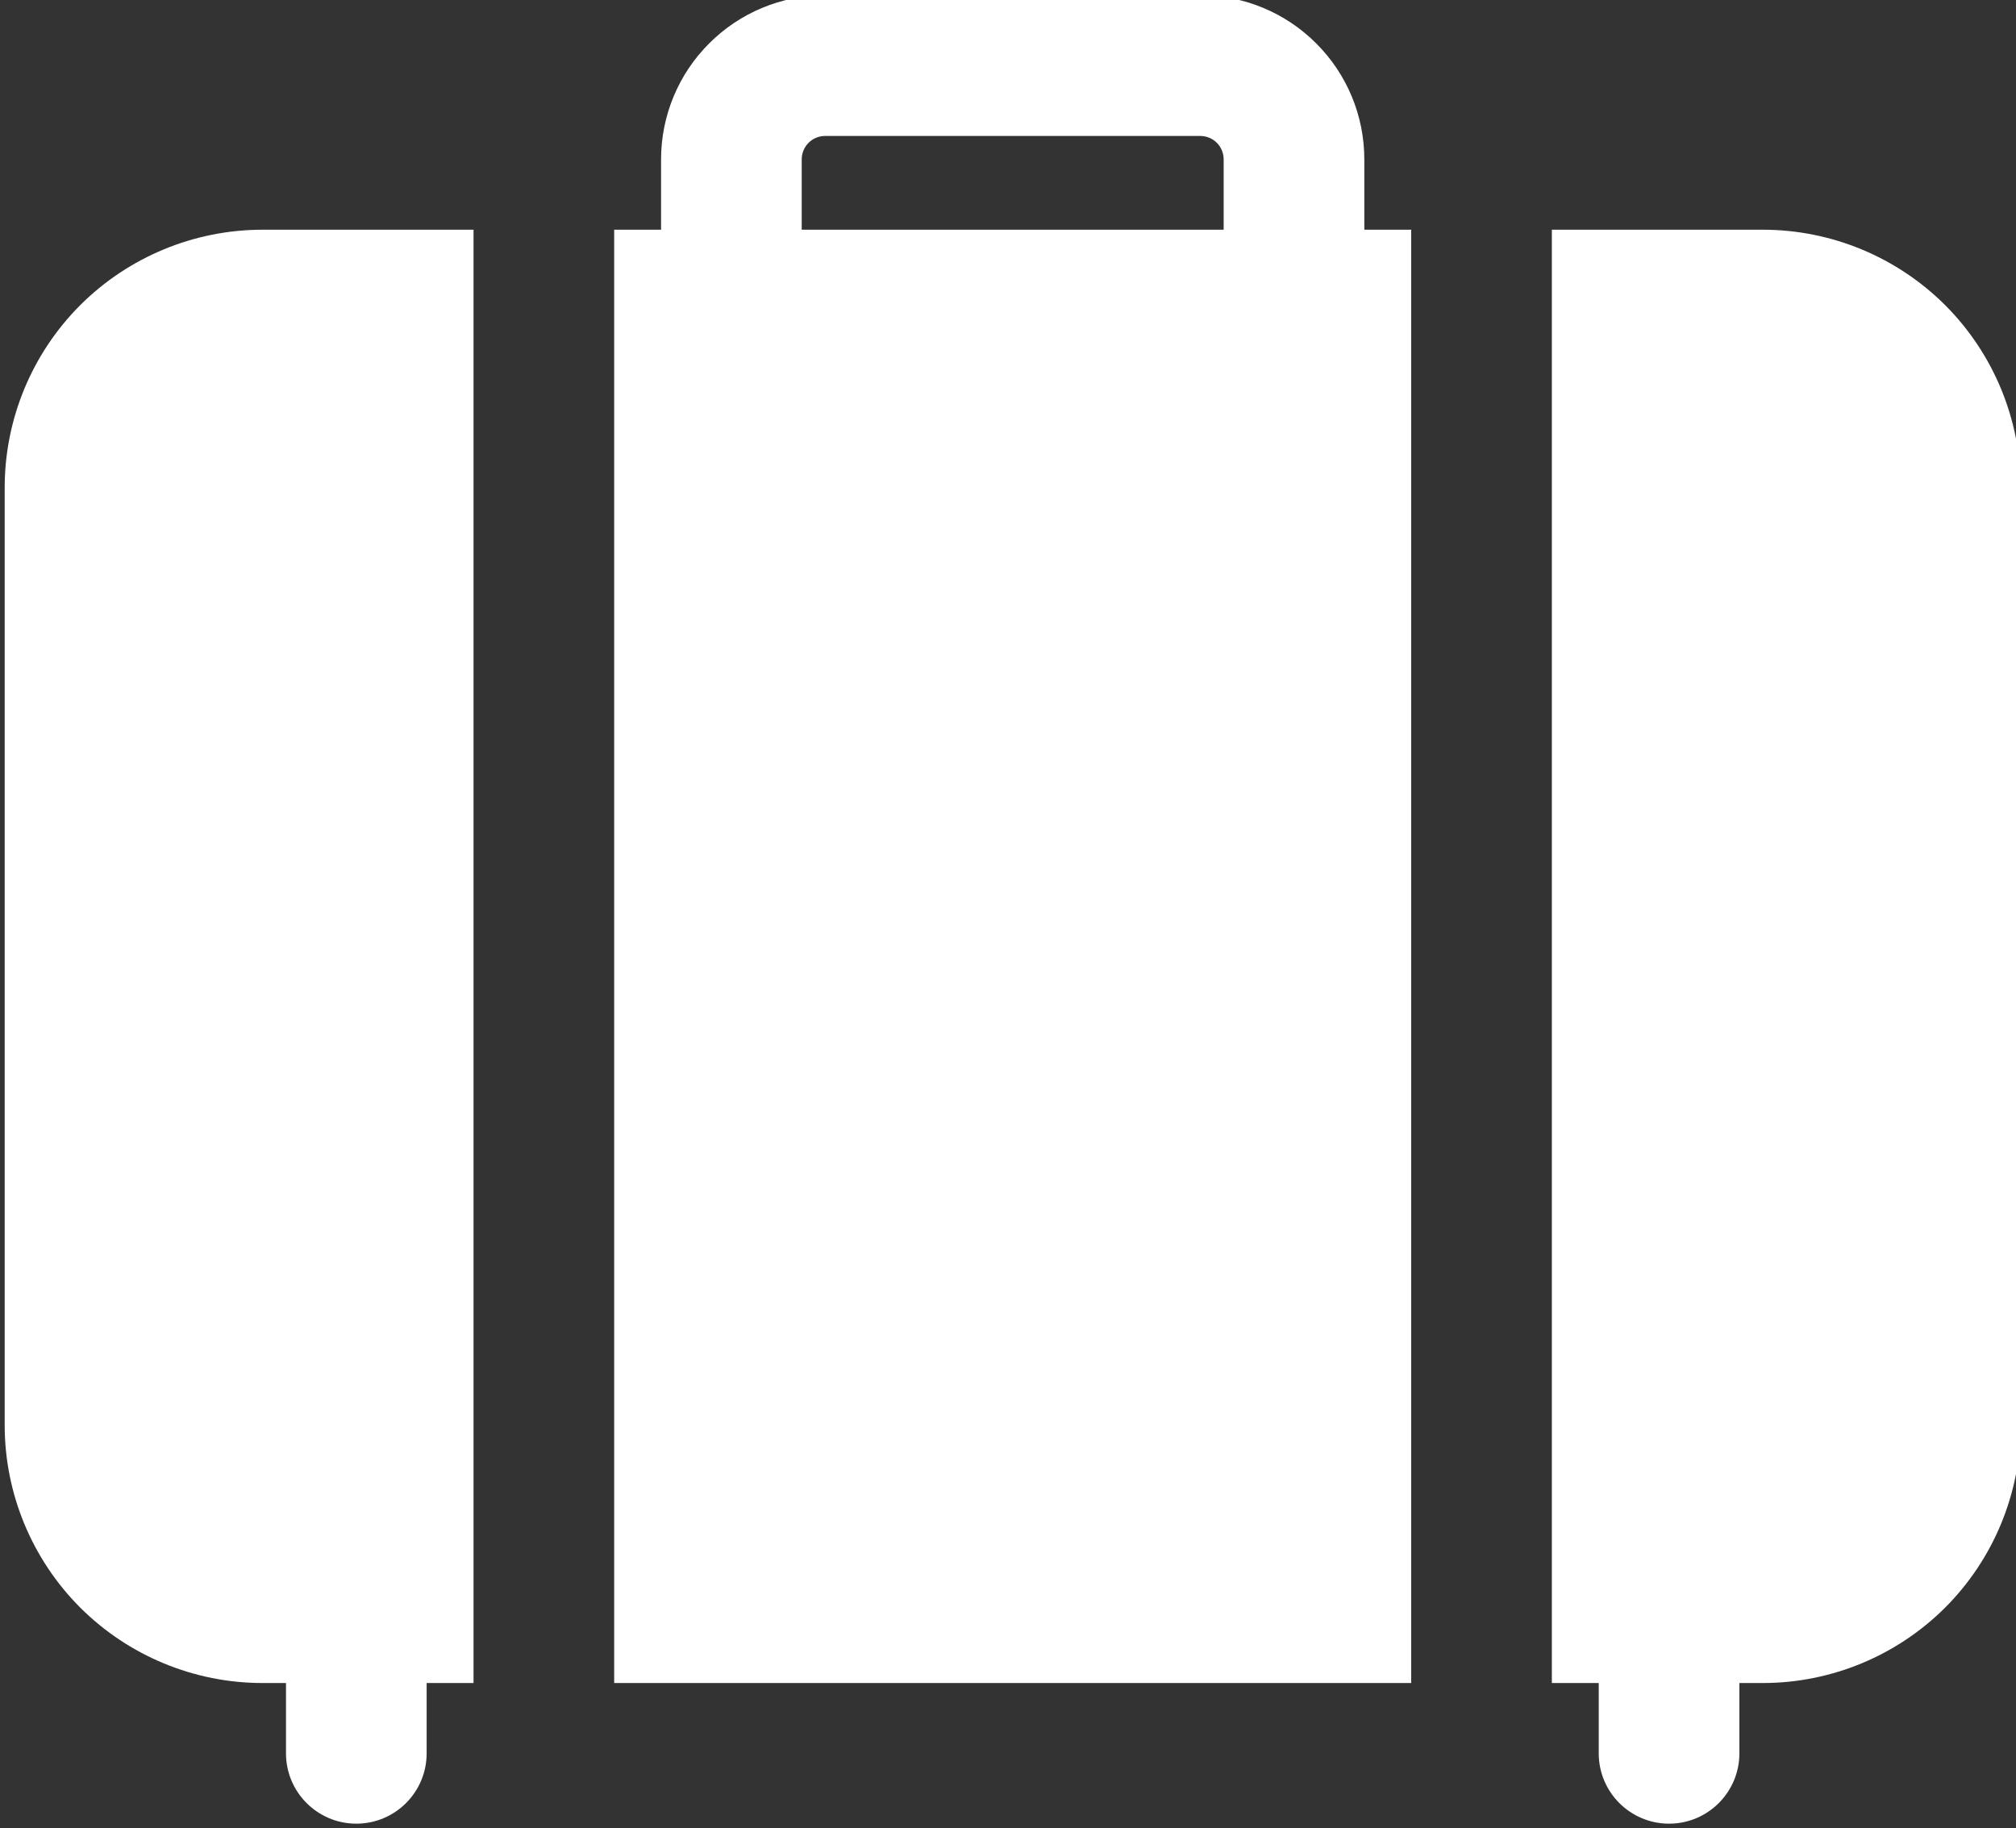
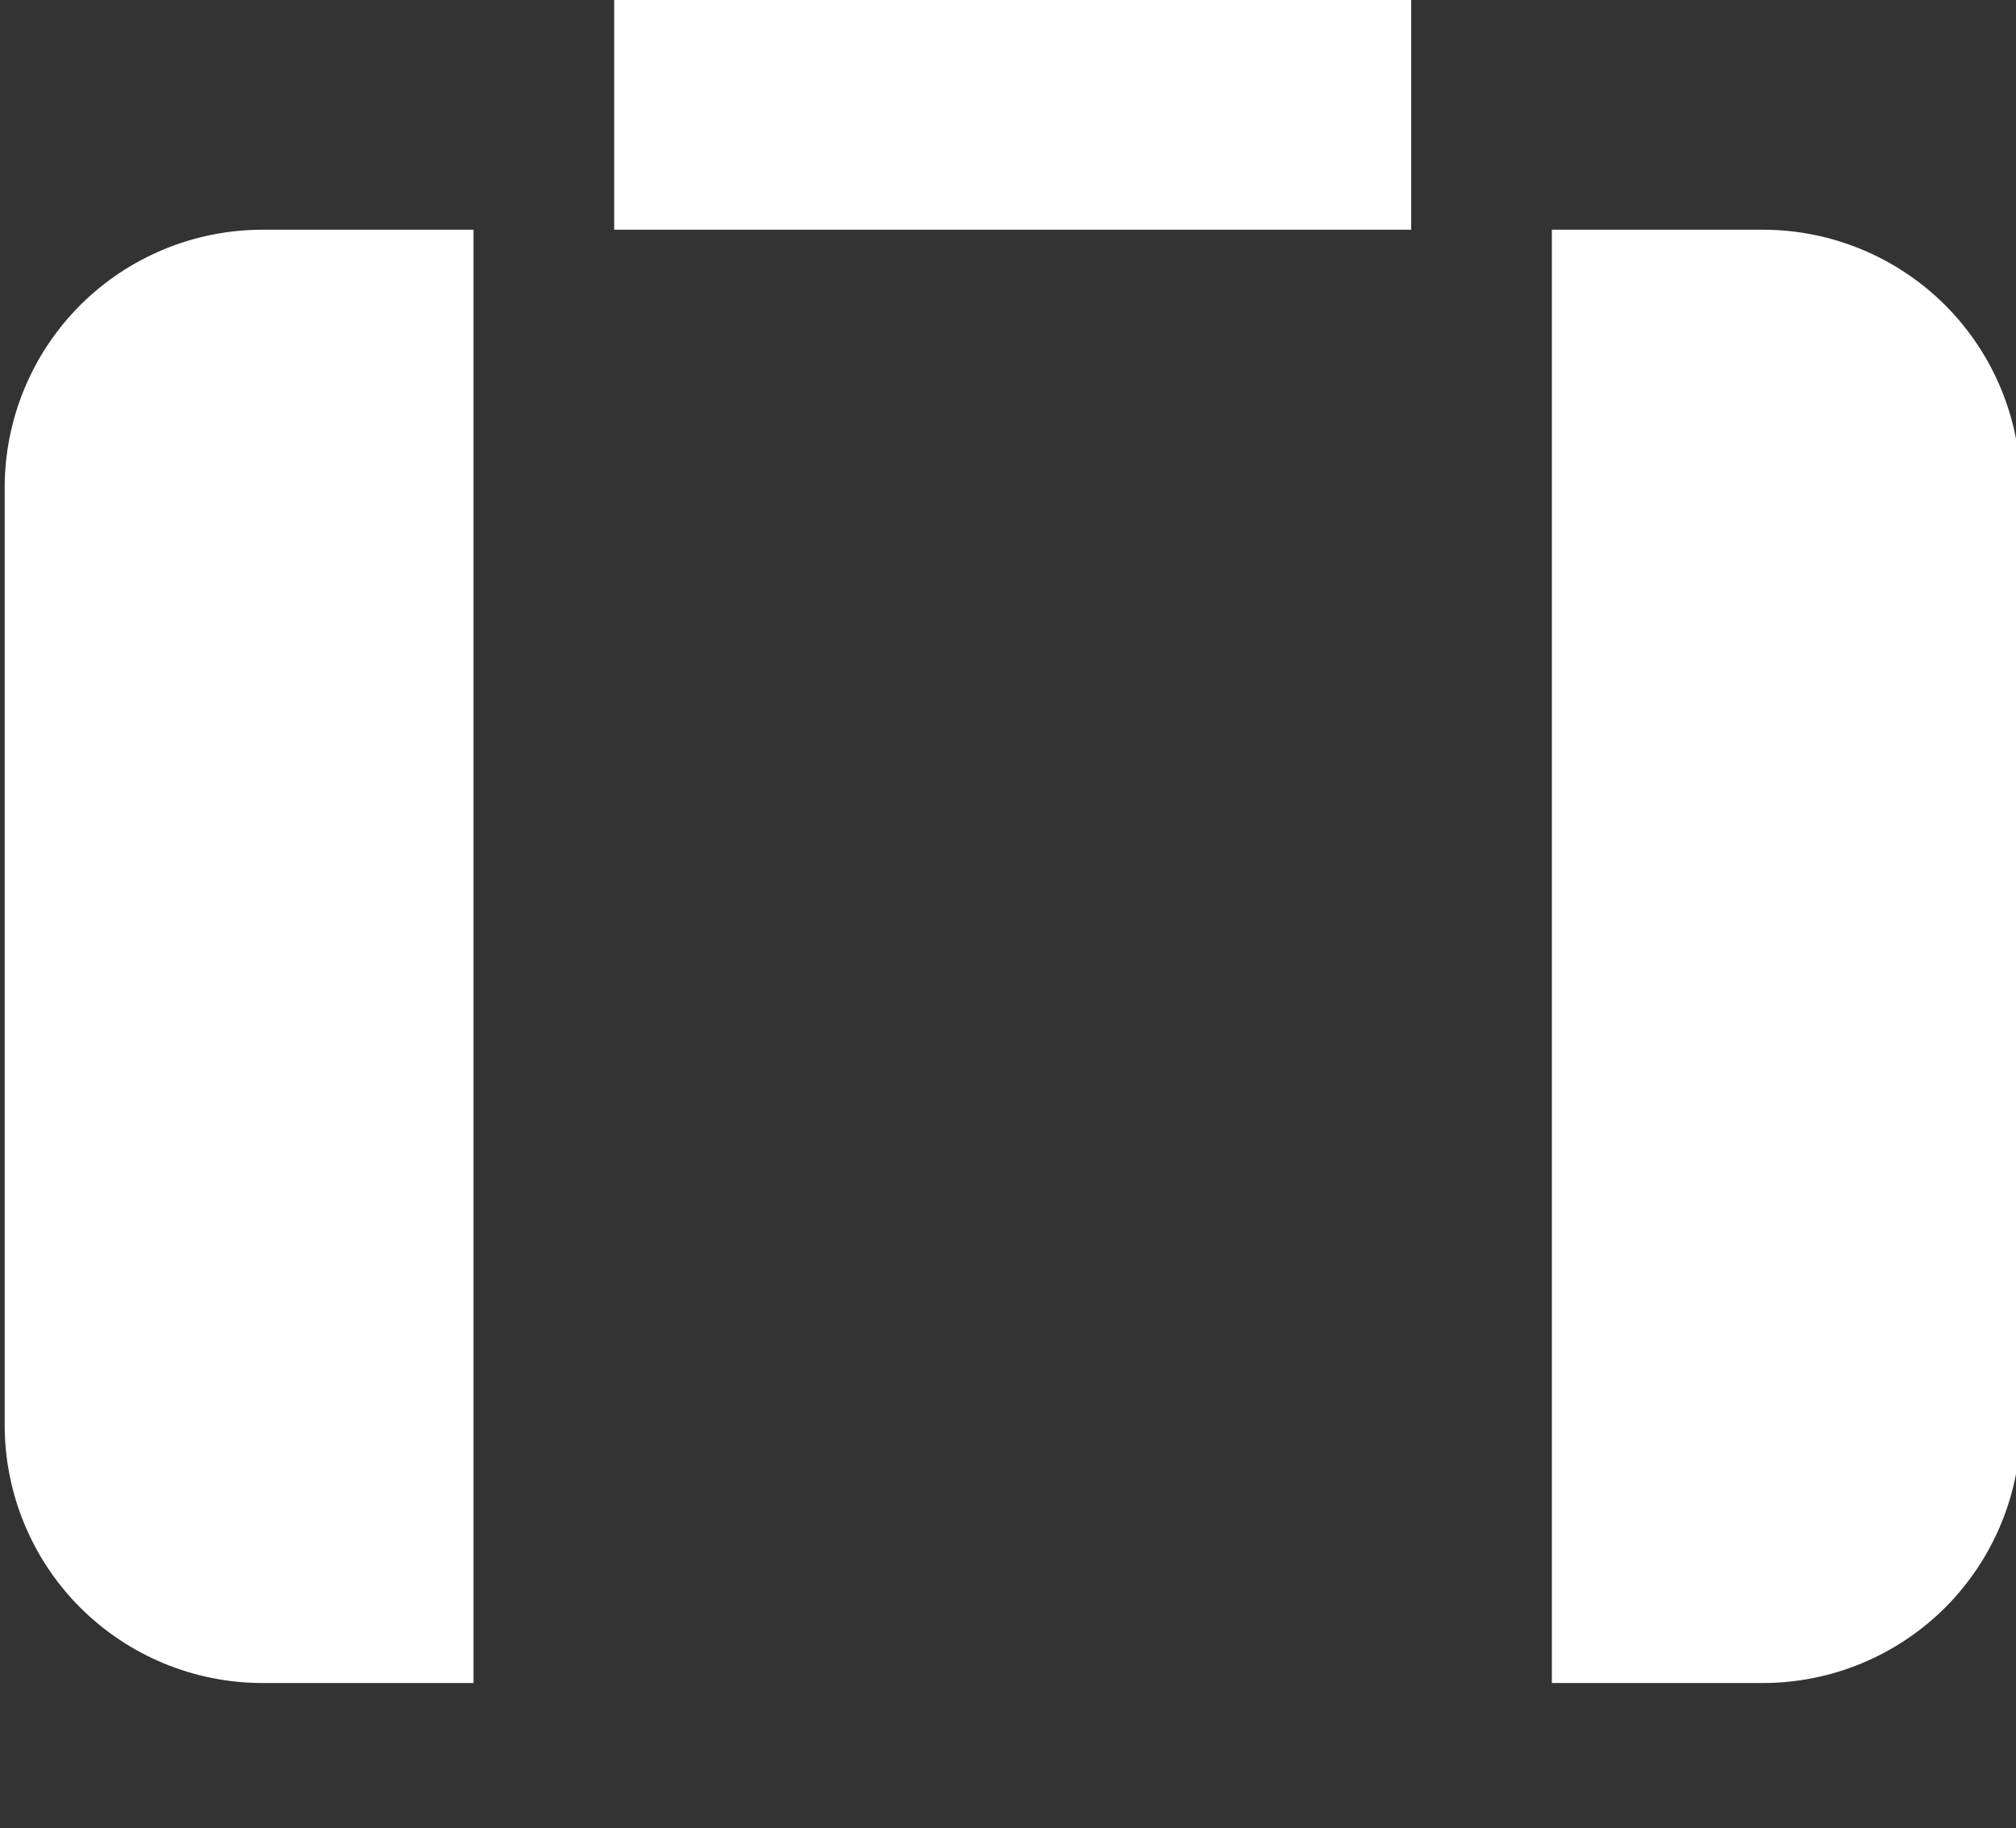
<svg xmlns="http://www.w3.org/2000/svg" clip-rule="evenodd" fill="#ffffff" fill-rule="evenodd" height="19.5" preserveAspectRatio="xMidYMid meet" stroke-linejoin="round" stroke-miterlimit="2" version="1" viewBox="1.2 2.3 21.5 19.5" width="21.5" zoomAndPan="magnify">
  <rect x="1.2" y="2.3" width="21.5" height="19.5" fill="#333333" stroke="none" />
  <g id="change1_1">
-     <path d="M9.75,5.5l-0,-1.5c-0,-0.066 0.026,-0.13 0.073,-0.177c0.047,-0.047 0.111,-0.073 0.177,-0.073l4,0c0.066,-0 0.13,0.026 0.177,0.073c0.047,0.047 0.073,0.111 0.073,0.177l0,1.5c0,0.414 0.336,0.75 0.75,0.75c0.414,-0 0.75,-0.336 0.75,-0.75c0,-0 0,-0.804 0,-1.5c0,-0.464 -0.184,-0.909 -0.513,-1.237c-0.328,-0.329 -0.773,-0.513 -1.237,-0.513c-1.11,0 -2.89,0 -4,0c-0.464,-0 -0.909,0.184 -1.237,0.513c-0.329,0.328 -0.513,0.773 -0.513,1.237c0,0.696 0,1.5 0,1.5c-0,0.414 0.336,0.75 0.75,0.75c0.414,0 0.75,-0.336 0.75,-0.75Z" />
-     <path d="M18.25,19.5l0,1.5c-0,0.414 0.336,0.75 0.75,0.75c0.414,0 0.75,-0.336 0.75,-0.75l0,-1.5c-0,-0.414 -0.336,-0.75 -0.75,-0.75c-0.414,0 -0.75,0.336 -0.75,0.75Z" />
-     <path d="M17.75,4.75l0,15.5l2.25,0c0.729,0 1.429,-0.29 1.945,-0.805c0.515,-0.516 0.805,-1.216 0.805,-1.945l0,-10c-0,-0.729 -0.29,-1.429 -0.805,-1.945c-0.516,-0.515 -1.216,-0.805 -1.945,-0.805l-2.25,0Zm-1.5,0l0,15.5l-8.5,0l0,-15.5l8.5,0Zm-10,0l-2.25,0c-0.729,-0 -1.429,0.29 -1.945,0.805c-0.515,0.516 -0.805,1.216 -0.805,1.945l0,10c0,0.729 0.29,1.429 0.805,1.945c0.516,0.515 1.216,0.805 1.945,0.805l2.25,0l0,-15.5Z" />
-     <path d="M4.25,19.5l0,1.5c0,0.414 0.336,0.75 0.75,0.75c0.414,-0 0.75,-0.336 0.75,-0.75l0,-1.5c0,-0.414 -0.336,-0.75 -0.75,-0.75c-0.414,-0 -0.75,0.336 -0.75,0.75Z" />
+     <path d="M17.75,4.75l0,15.5l2.25,0c0.729,0 1.429,-0.29 1.945,-0.805c0.515,-0.516 0.805,-1.216 0.805,-1.945l0,-10c-0,-0.729 -0.29,-1.429 -0.805,-1.945c-0.516,-0.515 -1.216,-0.805 -1.945,-0.805l-2.25,0Zm-1.5,0l-8.5,0l0,-15.5l8.5,0Zm-10,0l-2.25,0c-0.729,-0 -1.429,0.29 -1.945,0.805c-0.515,0.516 -0.805,1.216 -0.805,1.945l0,10c0,0.729 0.29,1.429 0.805,1.945c0.516,0.515 1.216,0.805 1.945,0.805l2.25,0l0,-15.5Z" />
  </g>
</svg>